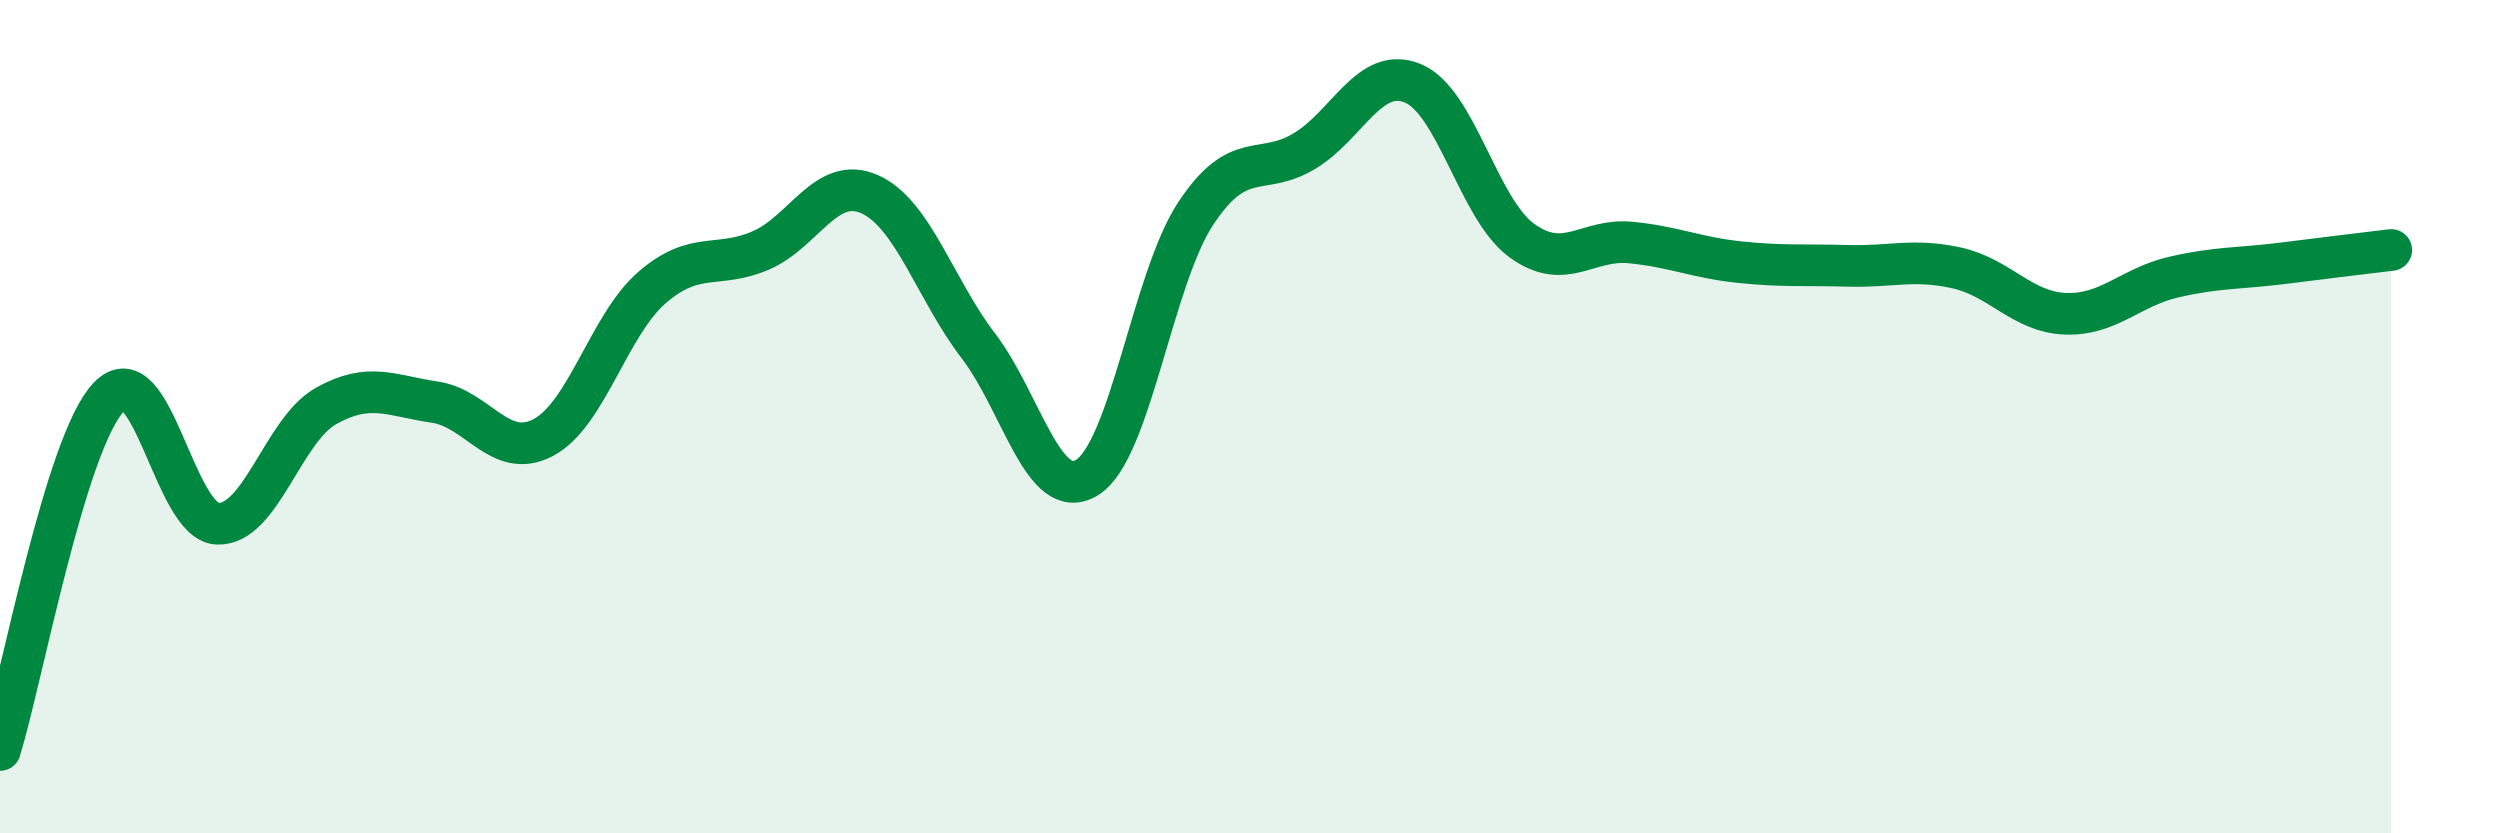
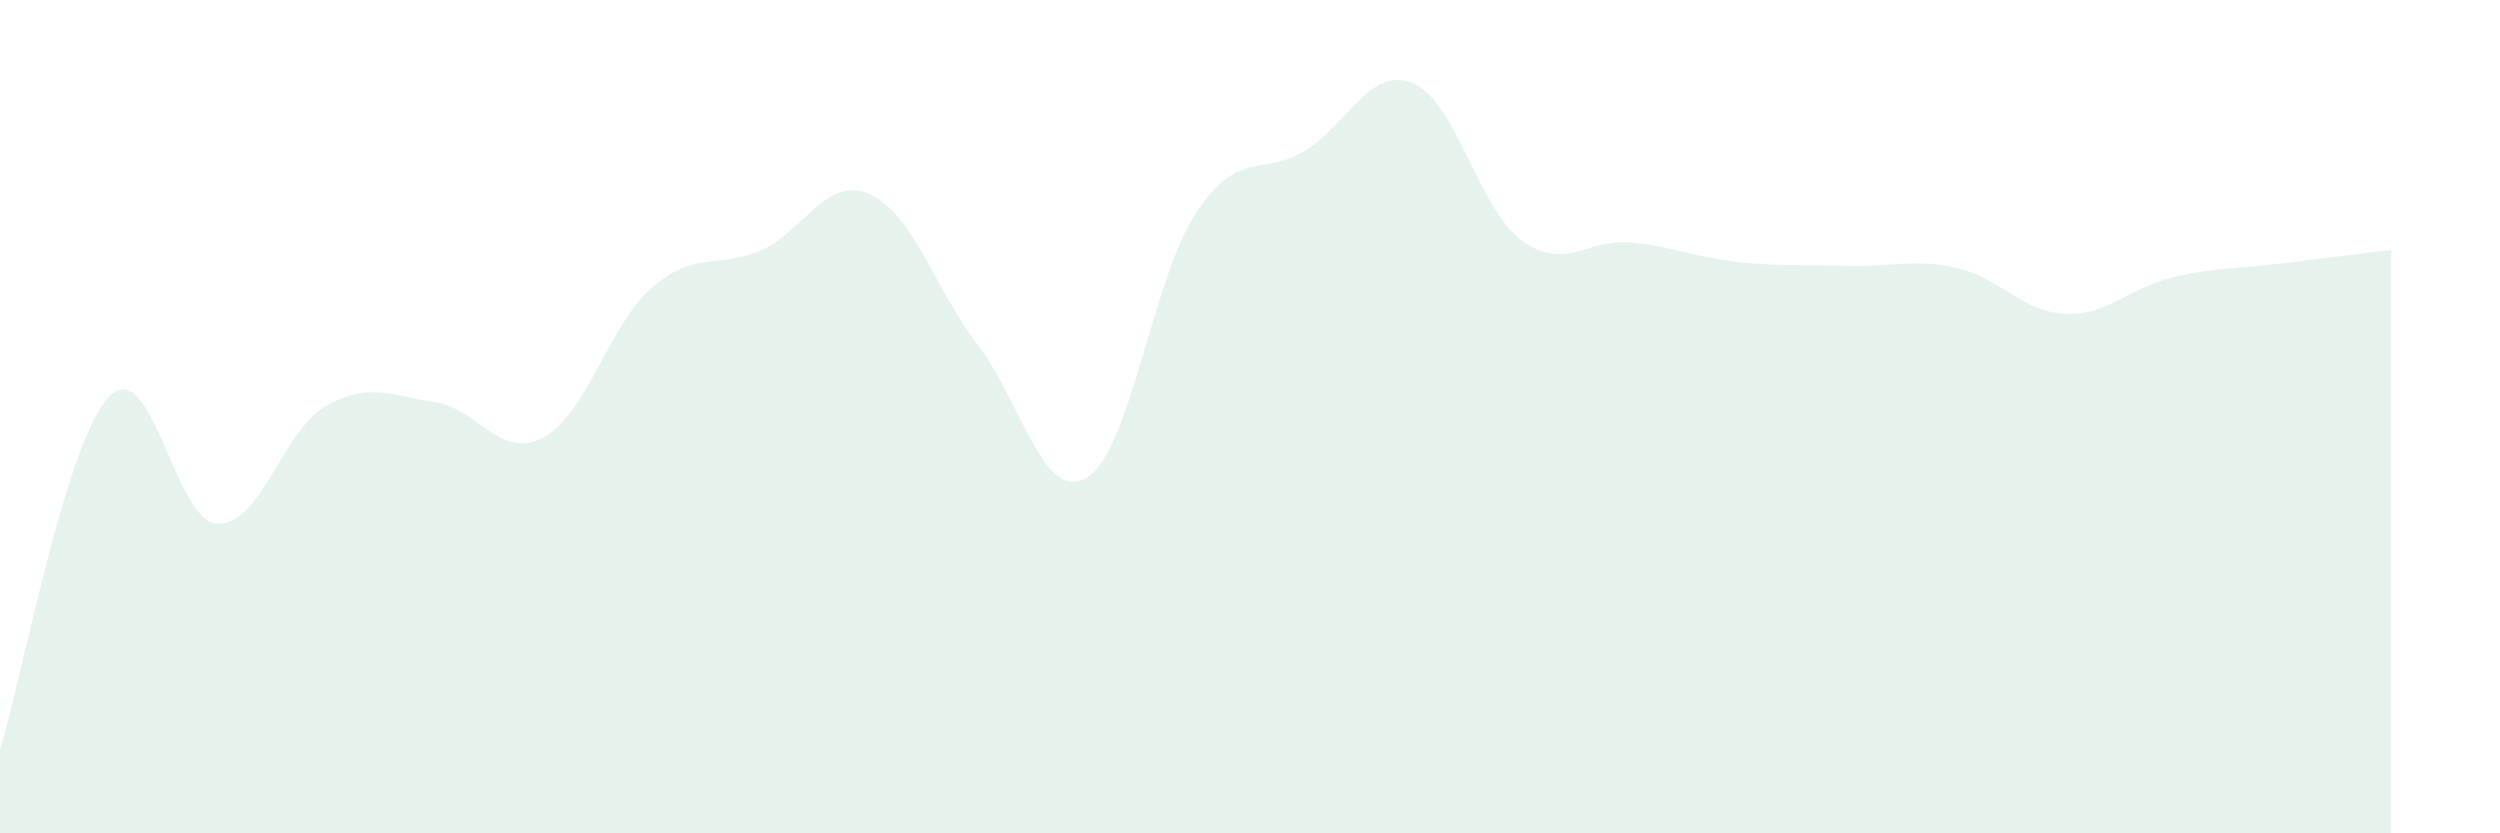
<svg xmlns="http://www.w3.org/2000/svg" width="60" height="20" viewBox="0 0 60 20">
  <path d="M 0,18 C 0.52,16.31 1.57,10.62 2.61,9.53 C 3.65,8.44 4.18,12.53 5.22,12.57 C 6.26,12.61 6.79,10.32 7.83,9.74 C 8.87,9.16 9.39,9.5 10.43,9.65 C 11.47,9.8 12,11.05 13.04,10.5 C 14.08,9.95 14.61,7.8 15.65,6.9 C 16.69,6 17.22,6.46 18.26,6.01 C 19.3,5.56 19.83,4.2 20.87,4.66 C 21.91,5.12 22.44,6.94 23.48,8.3 C 24.52,9.66 25.05,12.1 26.09,11.46 C 27.13,10.82 27.66,6.69 28.7,5.12 C 29.74,3.55 30.26,4.25 31.3,3.63 C 32.34,3.01 32.87,1.57 33.91,2 C 34.95,2.43 35.48,5.01 36.52,5.77 C 37.56,6.53 38.09,5.72 39.13,5.82 C 40.17,5.92 40.7,6.18 41.74,6.29 C 42.78,6.4 43.31,6.35 44.35,6.38 C 45.39,6.41 45.92,6.2 46.96,6.43 C 48,6.66 48.53,7.49 49.57,7.53 C 50.61,7.57 51.13,6.89 52.17,6.65 C 53.21,6.41 53.74,6.45 54.78,6.32 C 55.82,6.19 56.87,6.06 57.39,6L57.39 20L0 20Z" fill="#008740" opacity="0.1" stroke-linecap="round" stroke-linejoin="round" />
-   <path d="M 0,18 C 0.52,16.31 1.57,10.62 2.61,9.53 C 3.65,8.44 4.18,12.53 5.22,12.57 C 6.26,12.61 6.79,10.32 7.83,9.74 C 8.87,9.16 9.39,9.5 10.43,9.65 C 11.47,9.8 12,11.05 13.04,10.5 C 14.08,9.95 14.61,7.8 15.65,6.9 C 16.69,6 17.22,6.46 18.26,6.01 C 19.3,5.56 19.83,4.2 20.87,4.66 C 21.91,5.12 22.44,6.94 23.48,8.3 C 24.52,9.66 25.05,12.1 26.09,11.46 C 27.13,10.82 27.66,6.69 28.7,5.12 C 29.74,3.55 30.26,4.25 31.3,3.63 C 32.34,3.01 32.87,1.57 33.91,2 C 34.95,2.43 35.48,5.01 36.52,5.77 C 37.56,6.53 38.09,5.72 39.13,5.82 C 40.17,5.92 40.7,6.18 41.74,6.29 C 42.78,6.4 43.31,6.35 44.35,6.38 C 45.39,6.41 45.92,6.2 46.96,6.43 C 48,6.66 48.53,7.49 49.57,7.53 C 50.61,7.57 51.13,6.89 52.17,6.65 C 53.21,6.41 53.74,6.45 54.78,6.32 C 55.82,6.19 56.87,6.06 57.39,6" stroke="#008740" stroke-width="1" fill="none" stroke-linecap="round" stroke-linejoin="round" />
</svg>